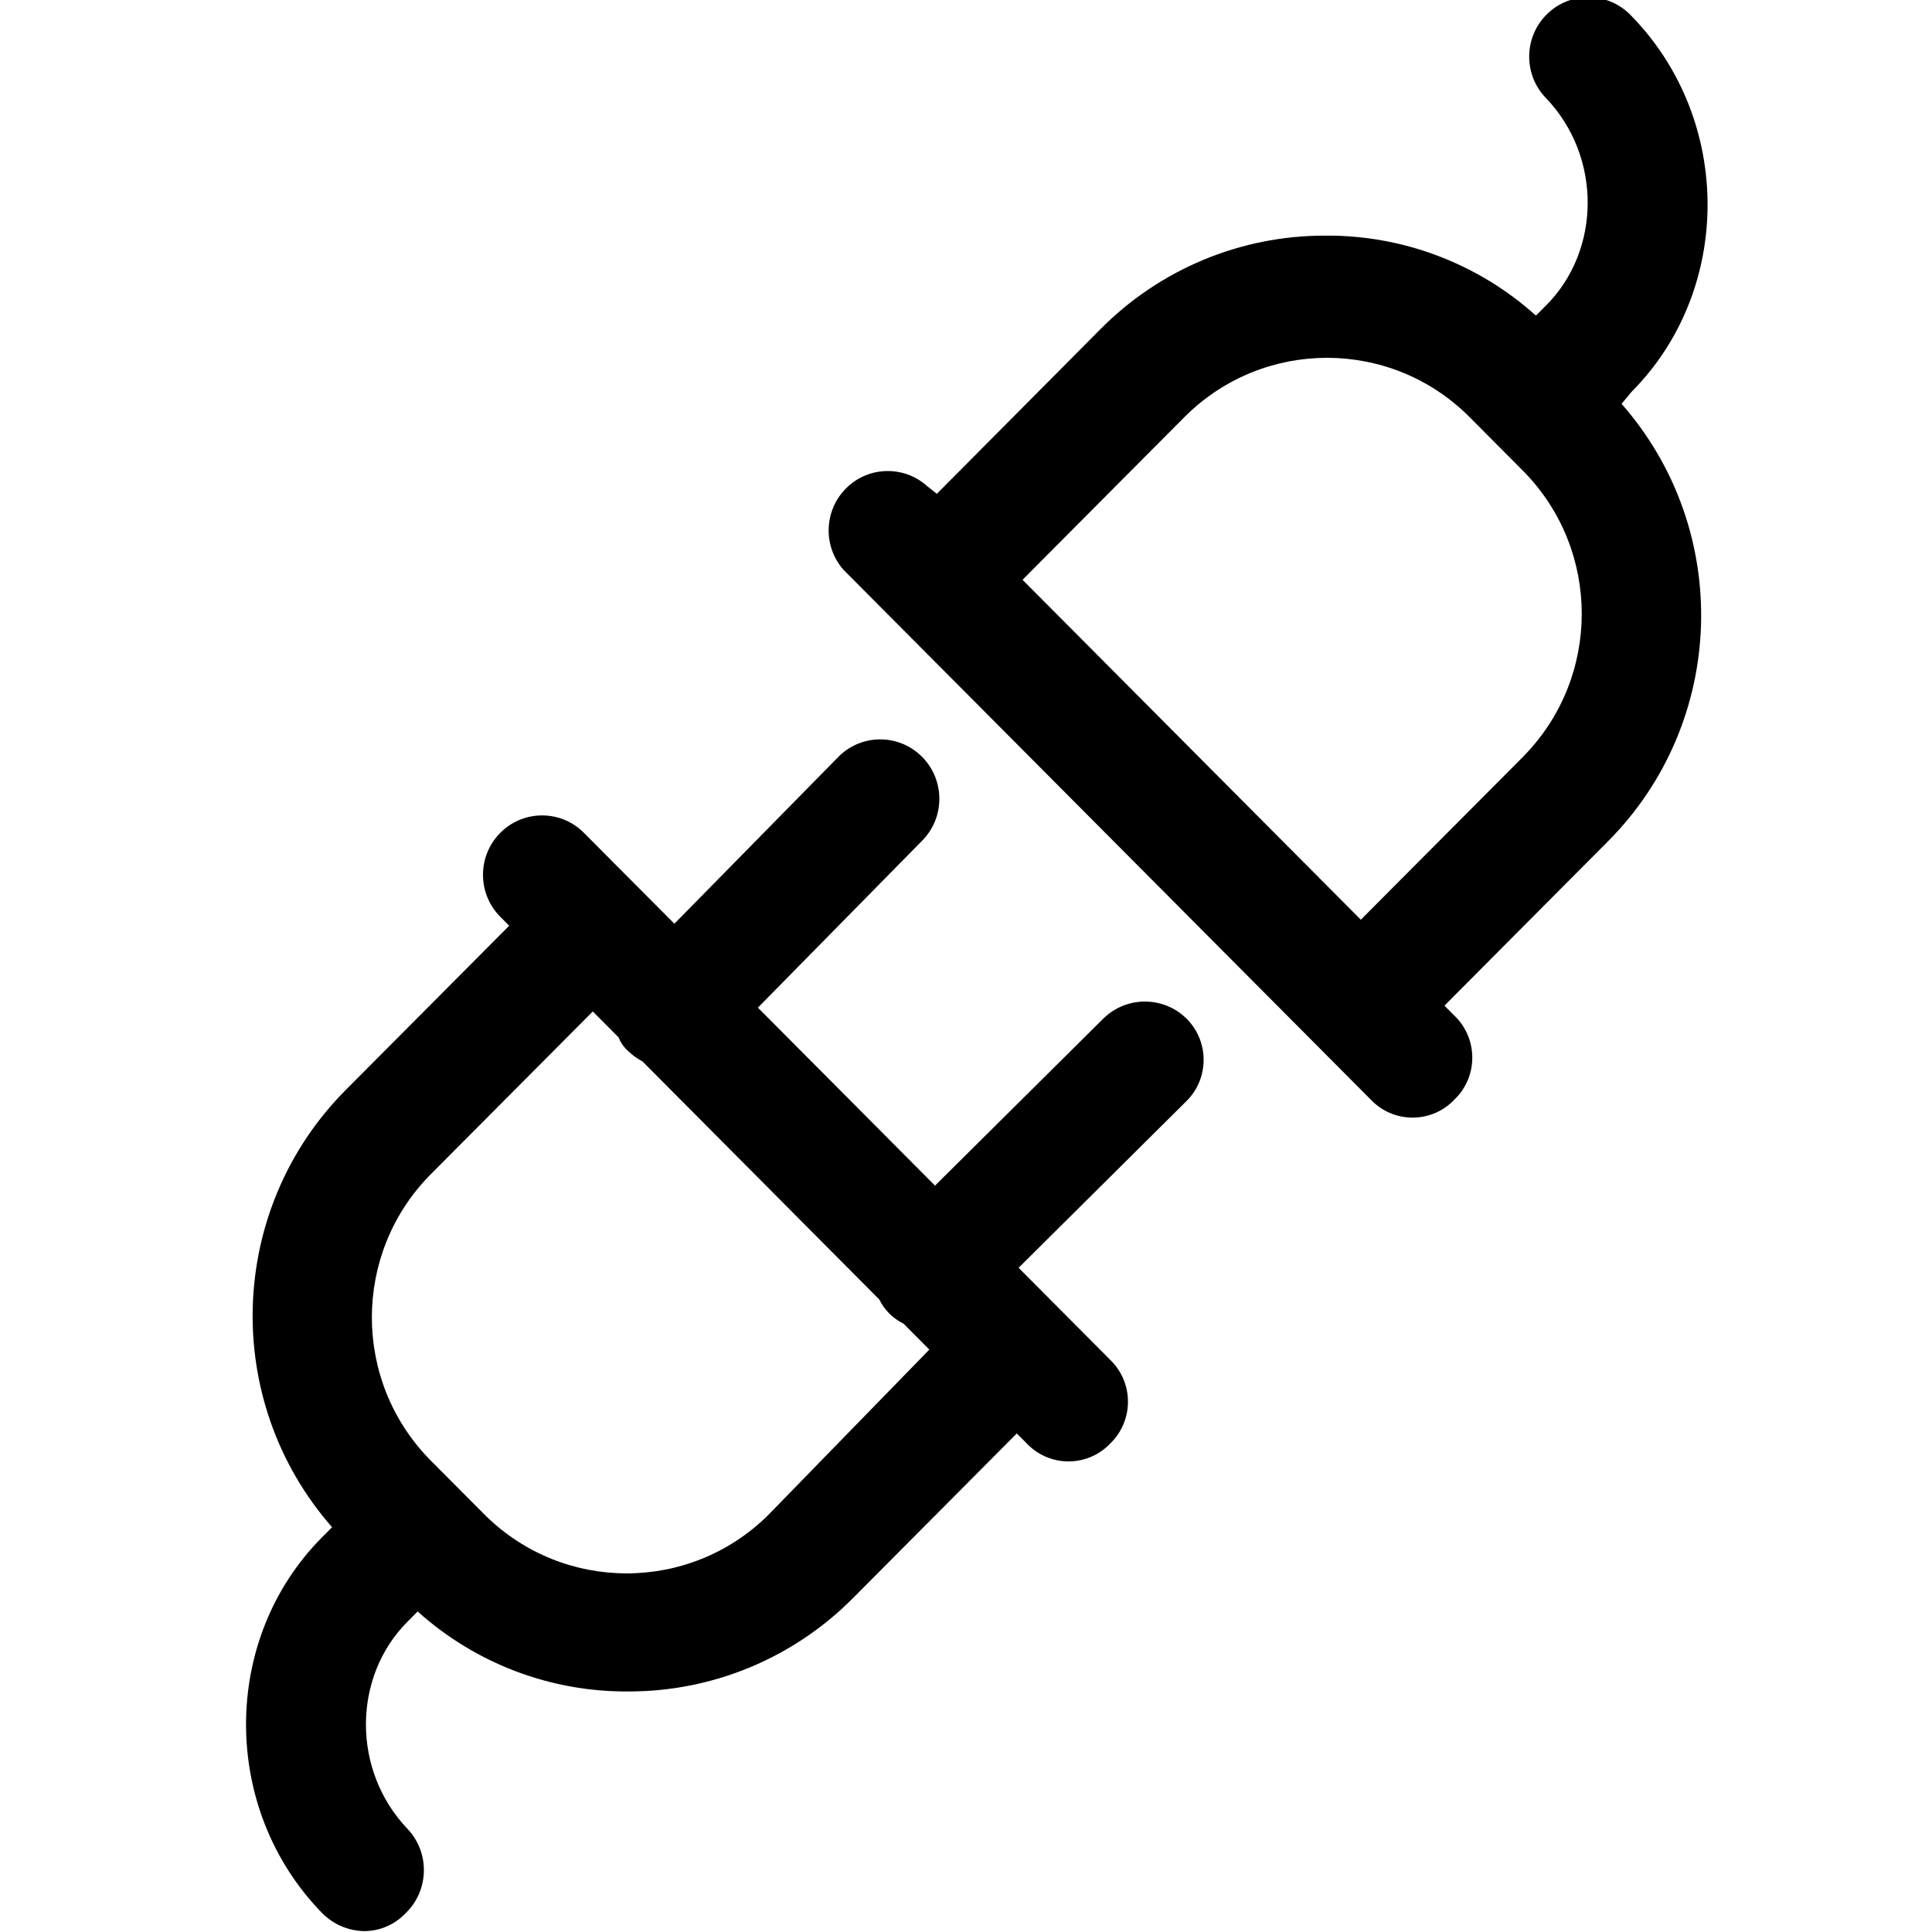
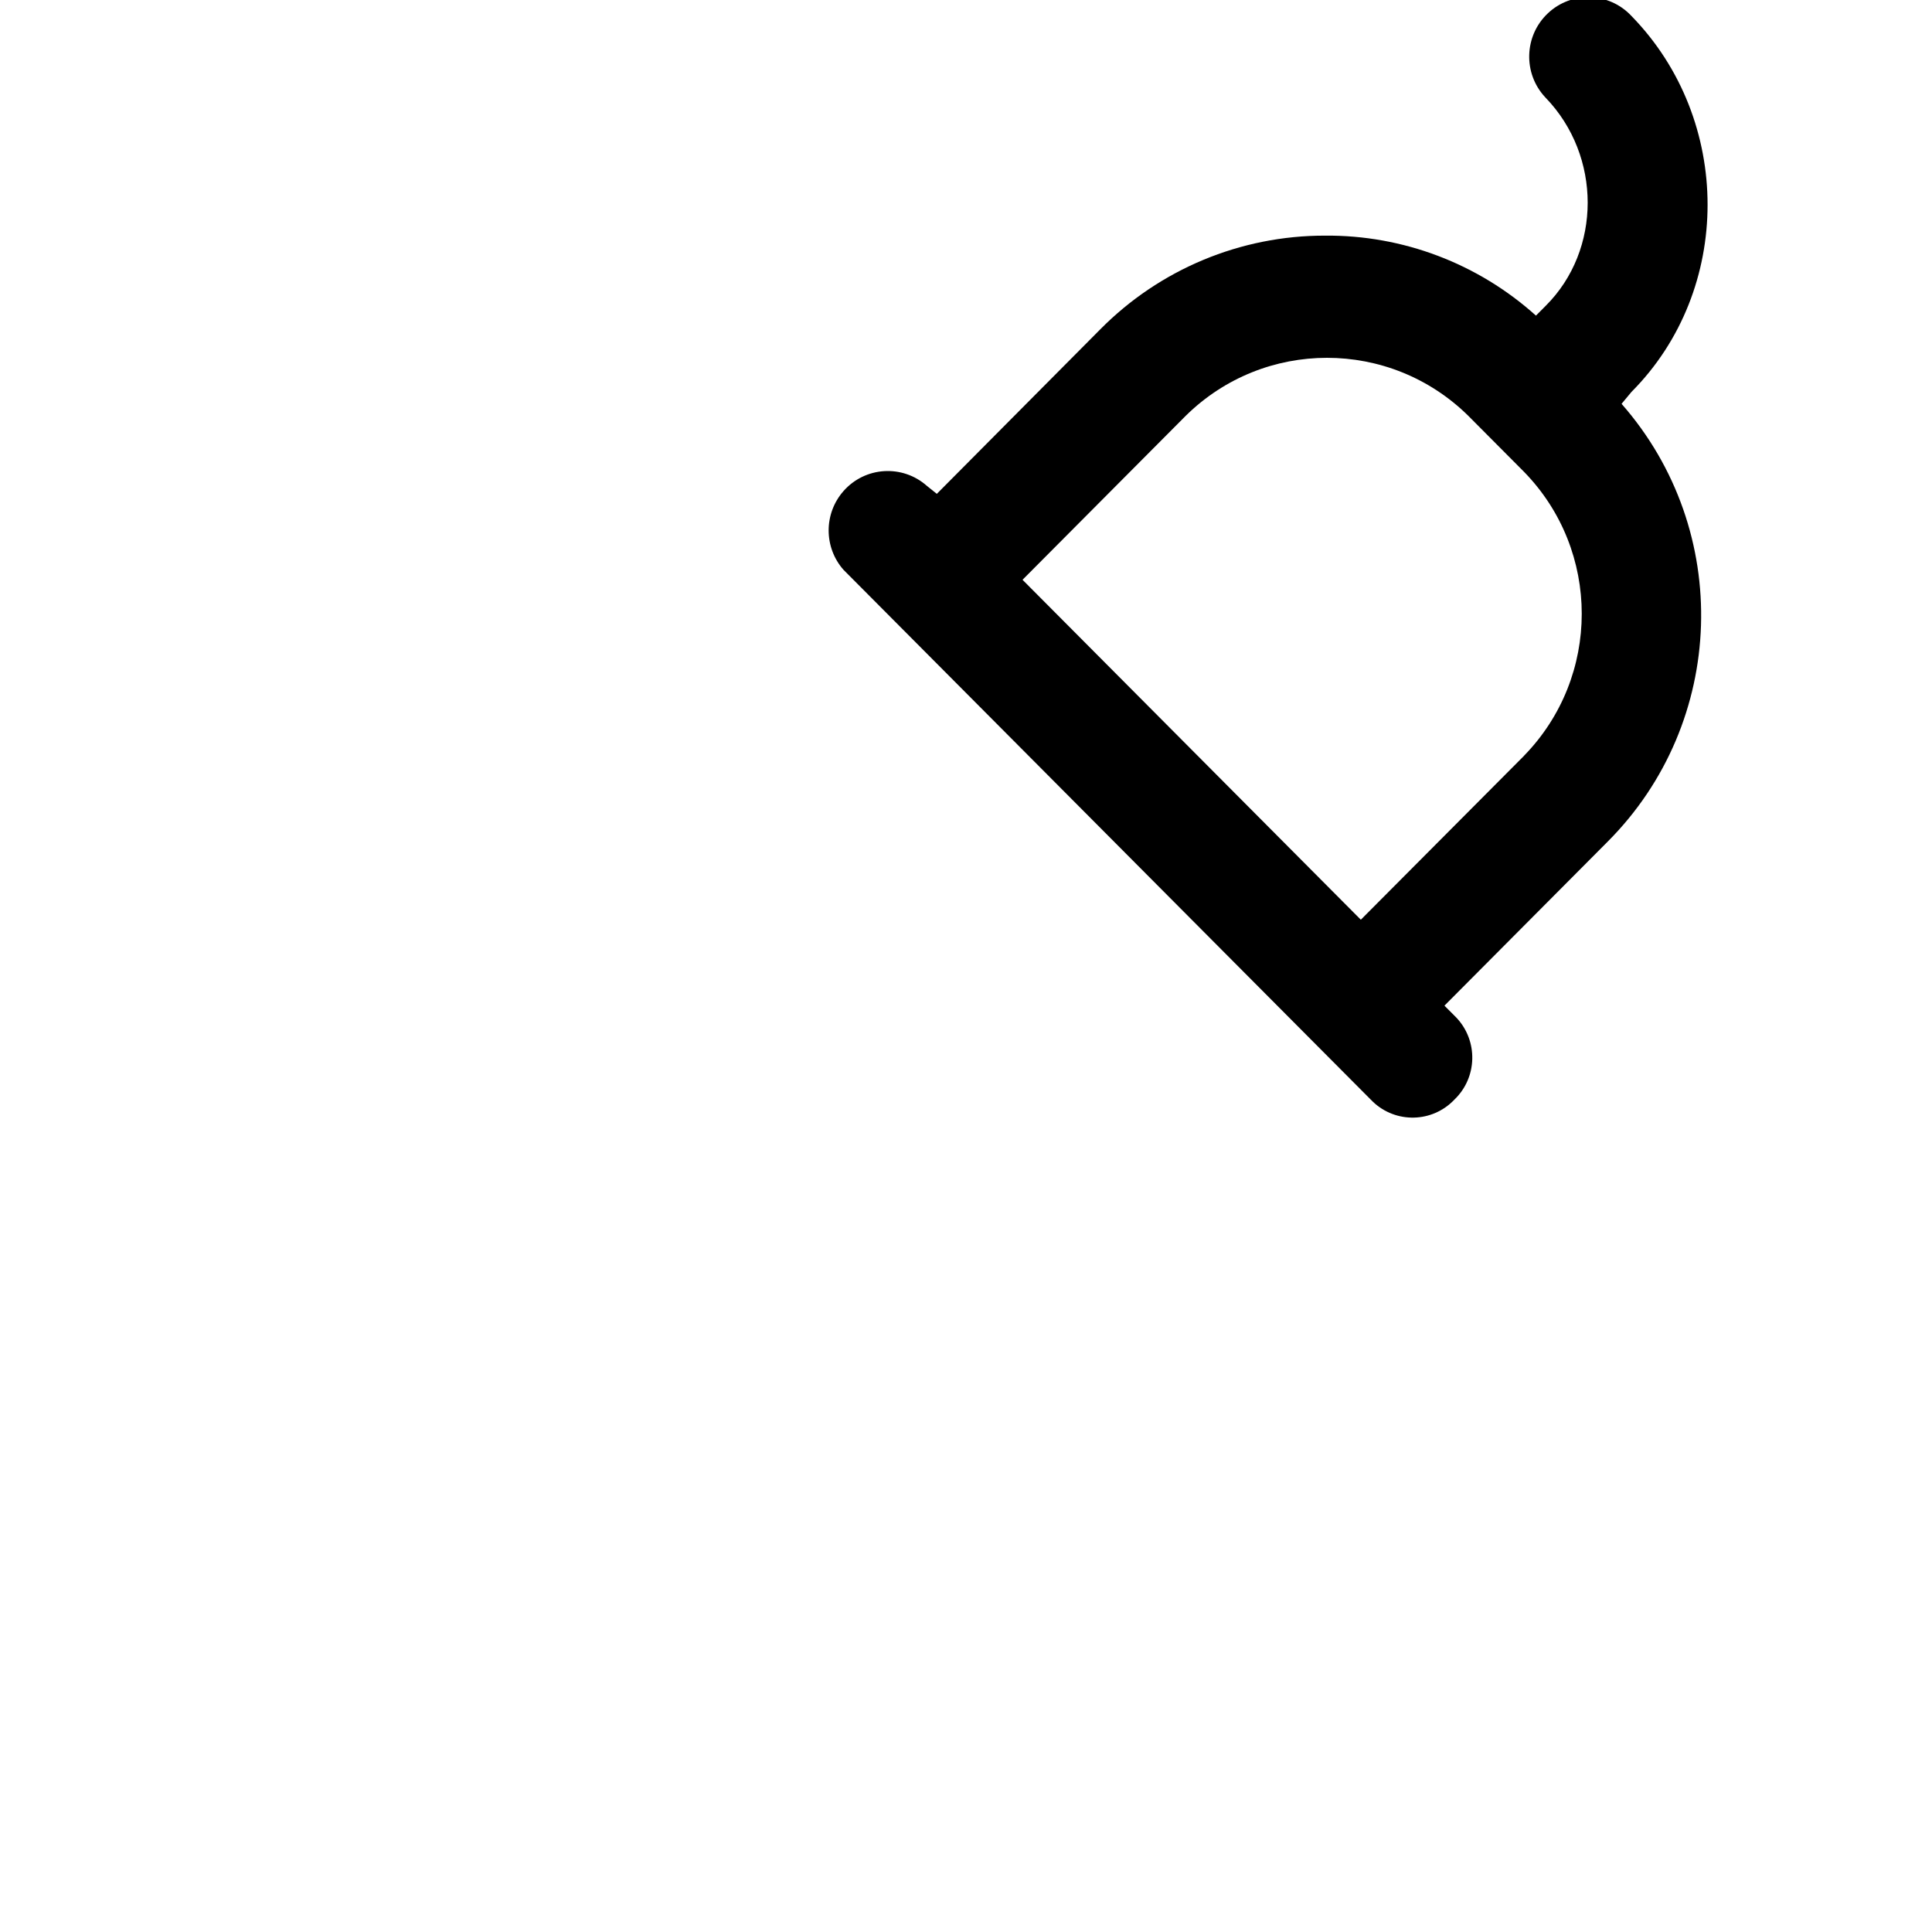
<svg xmlns="http://www.w3.org/2000/svg" version="1.1" id="baglanti" x="0px" y="0px" width="256px" height="256px" viewBox="0 0 256 256" enable-background="new 0 0 256 256" xml:space="preserve">
-   <path d="M146.047,135.117l-22.153,21.984l-23.469-23.582l21.888-22.25c2.981-3.152,2.854-8.135-0.282-11.13  c-3.024-2.888-7.77-2.888-10.794,0l-21.879,22.259L77.23,110.213c-3.137-2.995-8.096-2.868-11.076,0.283  c-2.874,3.039-2.874,7.807,0,10.846l1.316,1.322l-21.623,21.727c-15.754,15.803-16.563,41.191-1.846,57.974l-1.316,1.322  c-13.444,13.508-13.444,36.034,0,49.808c1.468,1.487,3.454,2.343,5.538,2.387c2.095,0.007,4.099-0.858,5.538-2.387  c3.103-3.013,3.221-7.971,0.265-11.13c-7.384-7.686-7.384-20.138,0-27.514l1.316-1.322c7.678,6.905,17.643,10.684,27.947,10.597  c11.184,0.021,21.911-4.453,29.793-12.425l21.649-21.762l1.316,1.322c2.914,3.073,7.756,3.191,10.815,0.263  c0.089-0.086,0.177-0.173,0.262-0.263c3.039-2.948,3.125-7.814,0.191-10.868c-0.071-0.074-0.143-0.146-0.217-0.217l-12.128-12.186  l22.144-21.993c3.059-2.928,3.176-7.793,0.262-10.867c-0.085-0.09-0.173-0.178-0.262-0.263  C153.977,131.9,149.049,132.01,146.047,135.117z M101.75,200.795c-10.398,10.247-27.045,10.247-37.443,0l-7.384-7.42  c-10.198-10.448-10.198-27.175,0-37.623l21.623-21.727l3.427,3.444c0.282,0.716,0.734,1.353,1.316,1.855  c0.55,0.526,1.171,0.972,1.846,1.322l31.374,31.543c0.682,1.396,1.811,2.522,3.206,3.195l3.427,3.444L101.75,200.795z" />
-   <path d="M216.18,51.929c13.444-13.508,13.444-36.034,0-49.808c-2.958-3.173-7.916-3.336-11.074-0.363  c-3.158,2.972-3.32,7.954-0.362,11.127c0.031,0.033,0.063,0.067,0.094,0.099c7.384,7.686,7.384,20.138,0,27.514l-1.316,1.322  c-7.678-6.905-17.643-10.684-27.947-10.597c-11.184-0.021-21.911,4.453-29.793,12.425l-21.649,21.789l-1.316-1.056  c-3.245-2.876-8.196-2.563-11.058,0.698c-2.614,2.979-2.611,7.448,0.008,10.423l69.868,70.204c2.914,3.073,7.756,3.191,10.815,0.263  c0.089-0.086,0.177-0.173,0.262-0.263c3.059-2.928,3.176-7.793,0.262-10.867c-0.085-0.09-0.173-0.178-0.262-0.263l-1.316-1.322  l21.623-21.727c15.782-15.808,16.591-41.229,1.846-58.018L216.18,51.929z M201.941,100.149l-21.623,21.718l-44.827-45.042  l21.623-21.727c10.398-10.247,27.045-10.247,37.443,0l7.384,7.42c10.198,10.448,10.198,27.175,0,37.623L201.941,100.149z" />
+   <path d="M216.18,51.929c13.444-13.508,13.444-36.034,0-49.808c-2.958-3.173-7.916-3.336-11.074-0.363  c-3.158,2.972-3.32,7.954-0.362,11.127c0.031,0.033,0.063,0.067,0.094,0.099c7.384,7.686,7.384,20.138,0,27.514l-1.316,1.322  c-7.678-6.905-17.643-10.684-27.947-10.597c-11.184-0.021-21.911,4.453-29.793,12.425l-21.649,21.789l-1.316-1.056  c-3.245-2.876-8.196-2.563-11.058,0.698c-2.614,2.979-2.611,7.448,0.008,10.423l69.868,70.204c2.914,3.073,7.756,3.191,10.815,0.263  c0.089-0.086,0.177-0.173,0.262-0.263c3.059-2.928,3.176-7.793,0.262-10.867c-0.085-0.09-0.173-0.178-0.262-0.263l-1.316-1.322  l21.623-21.727c15.782-15.808,16.591-41.229,1.846-58.018L216.18,51.929z M201.941,100.149l-21.623,21.718l-44.827-45.042  l21.623-21.727c10.398-10.247,27.045-10.247,37.443,0l7.384,7.42c10.198,10.448,10.198,27.175,0,37.623z" />
</svg>